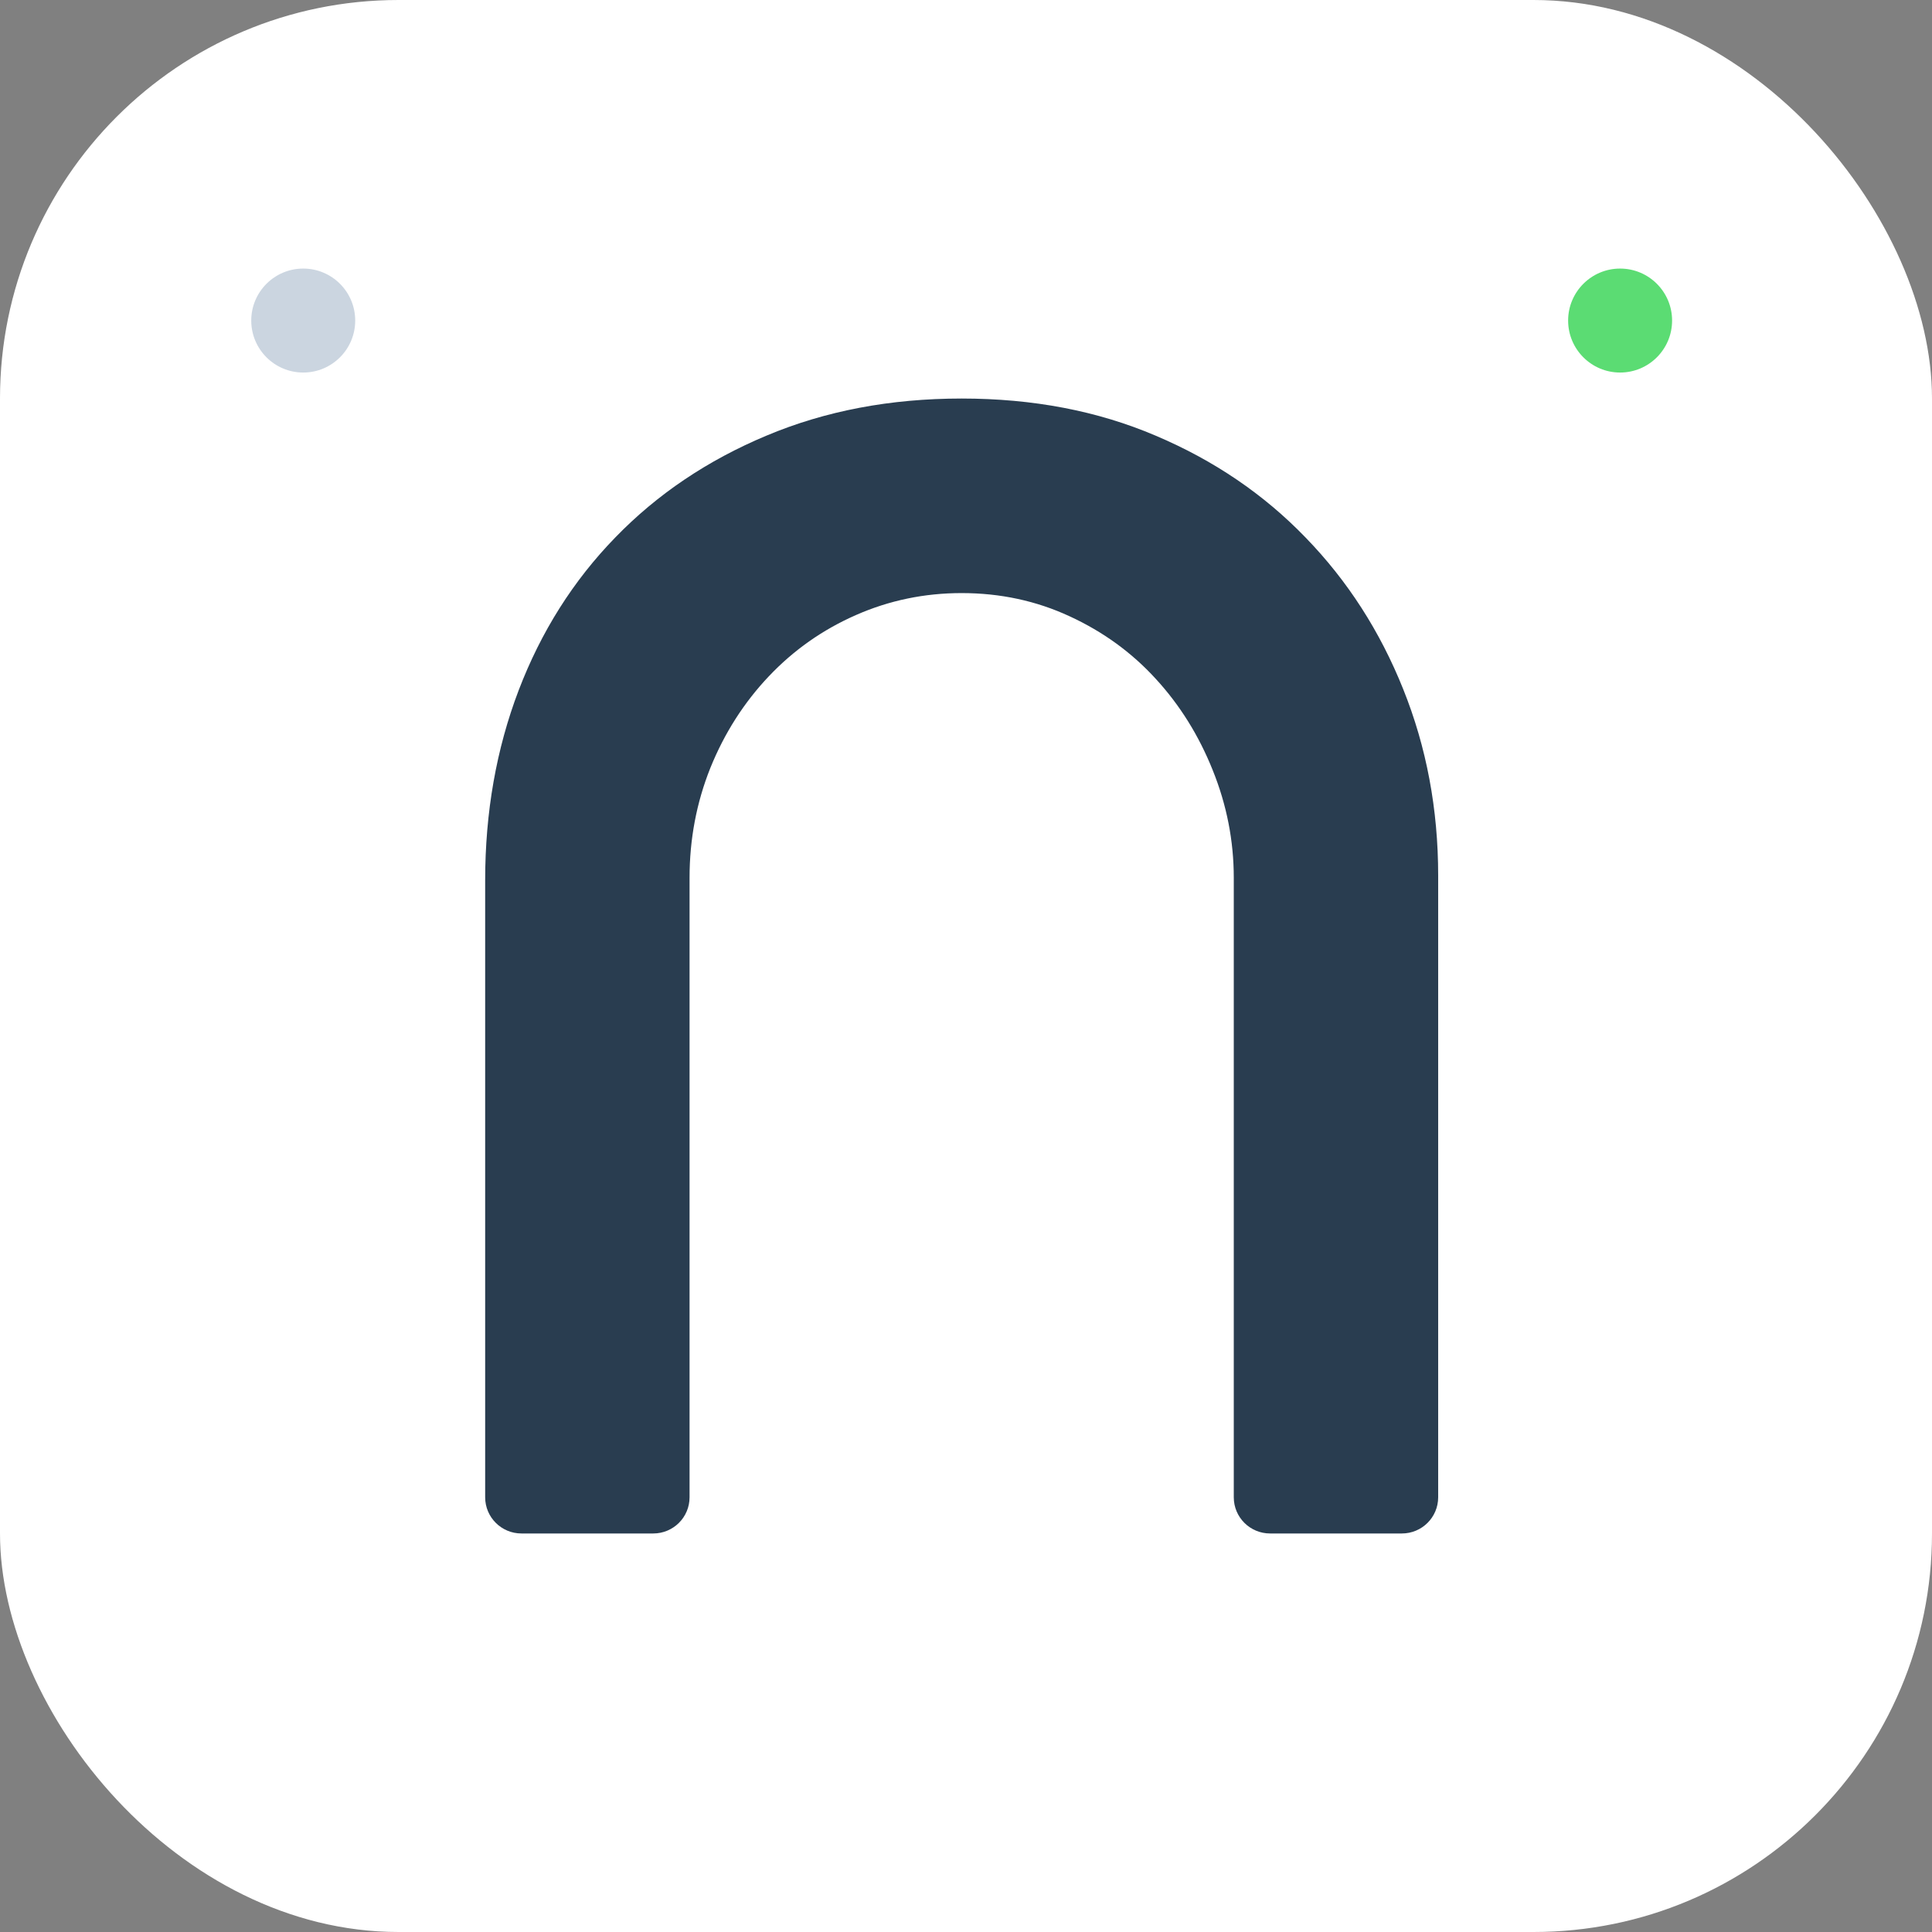
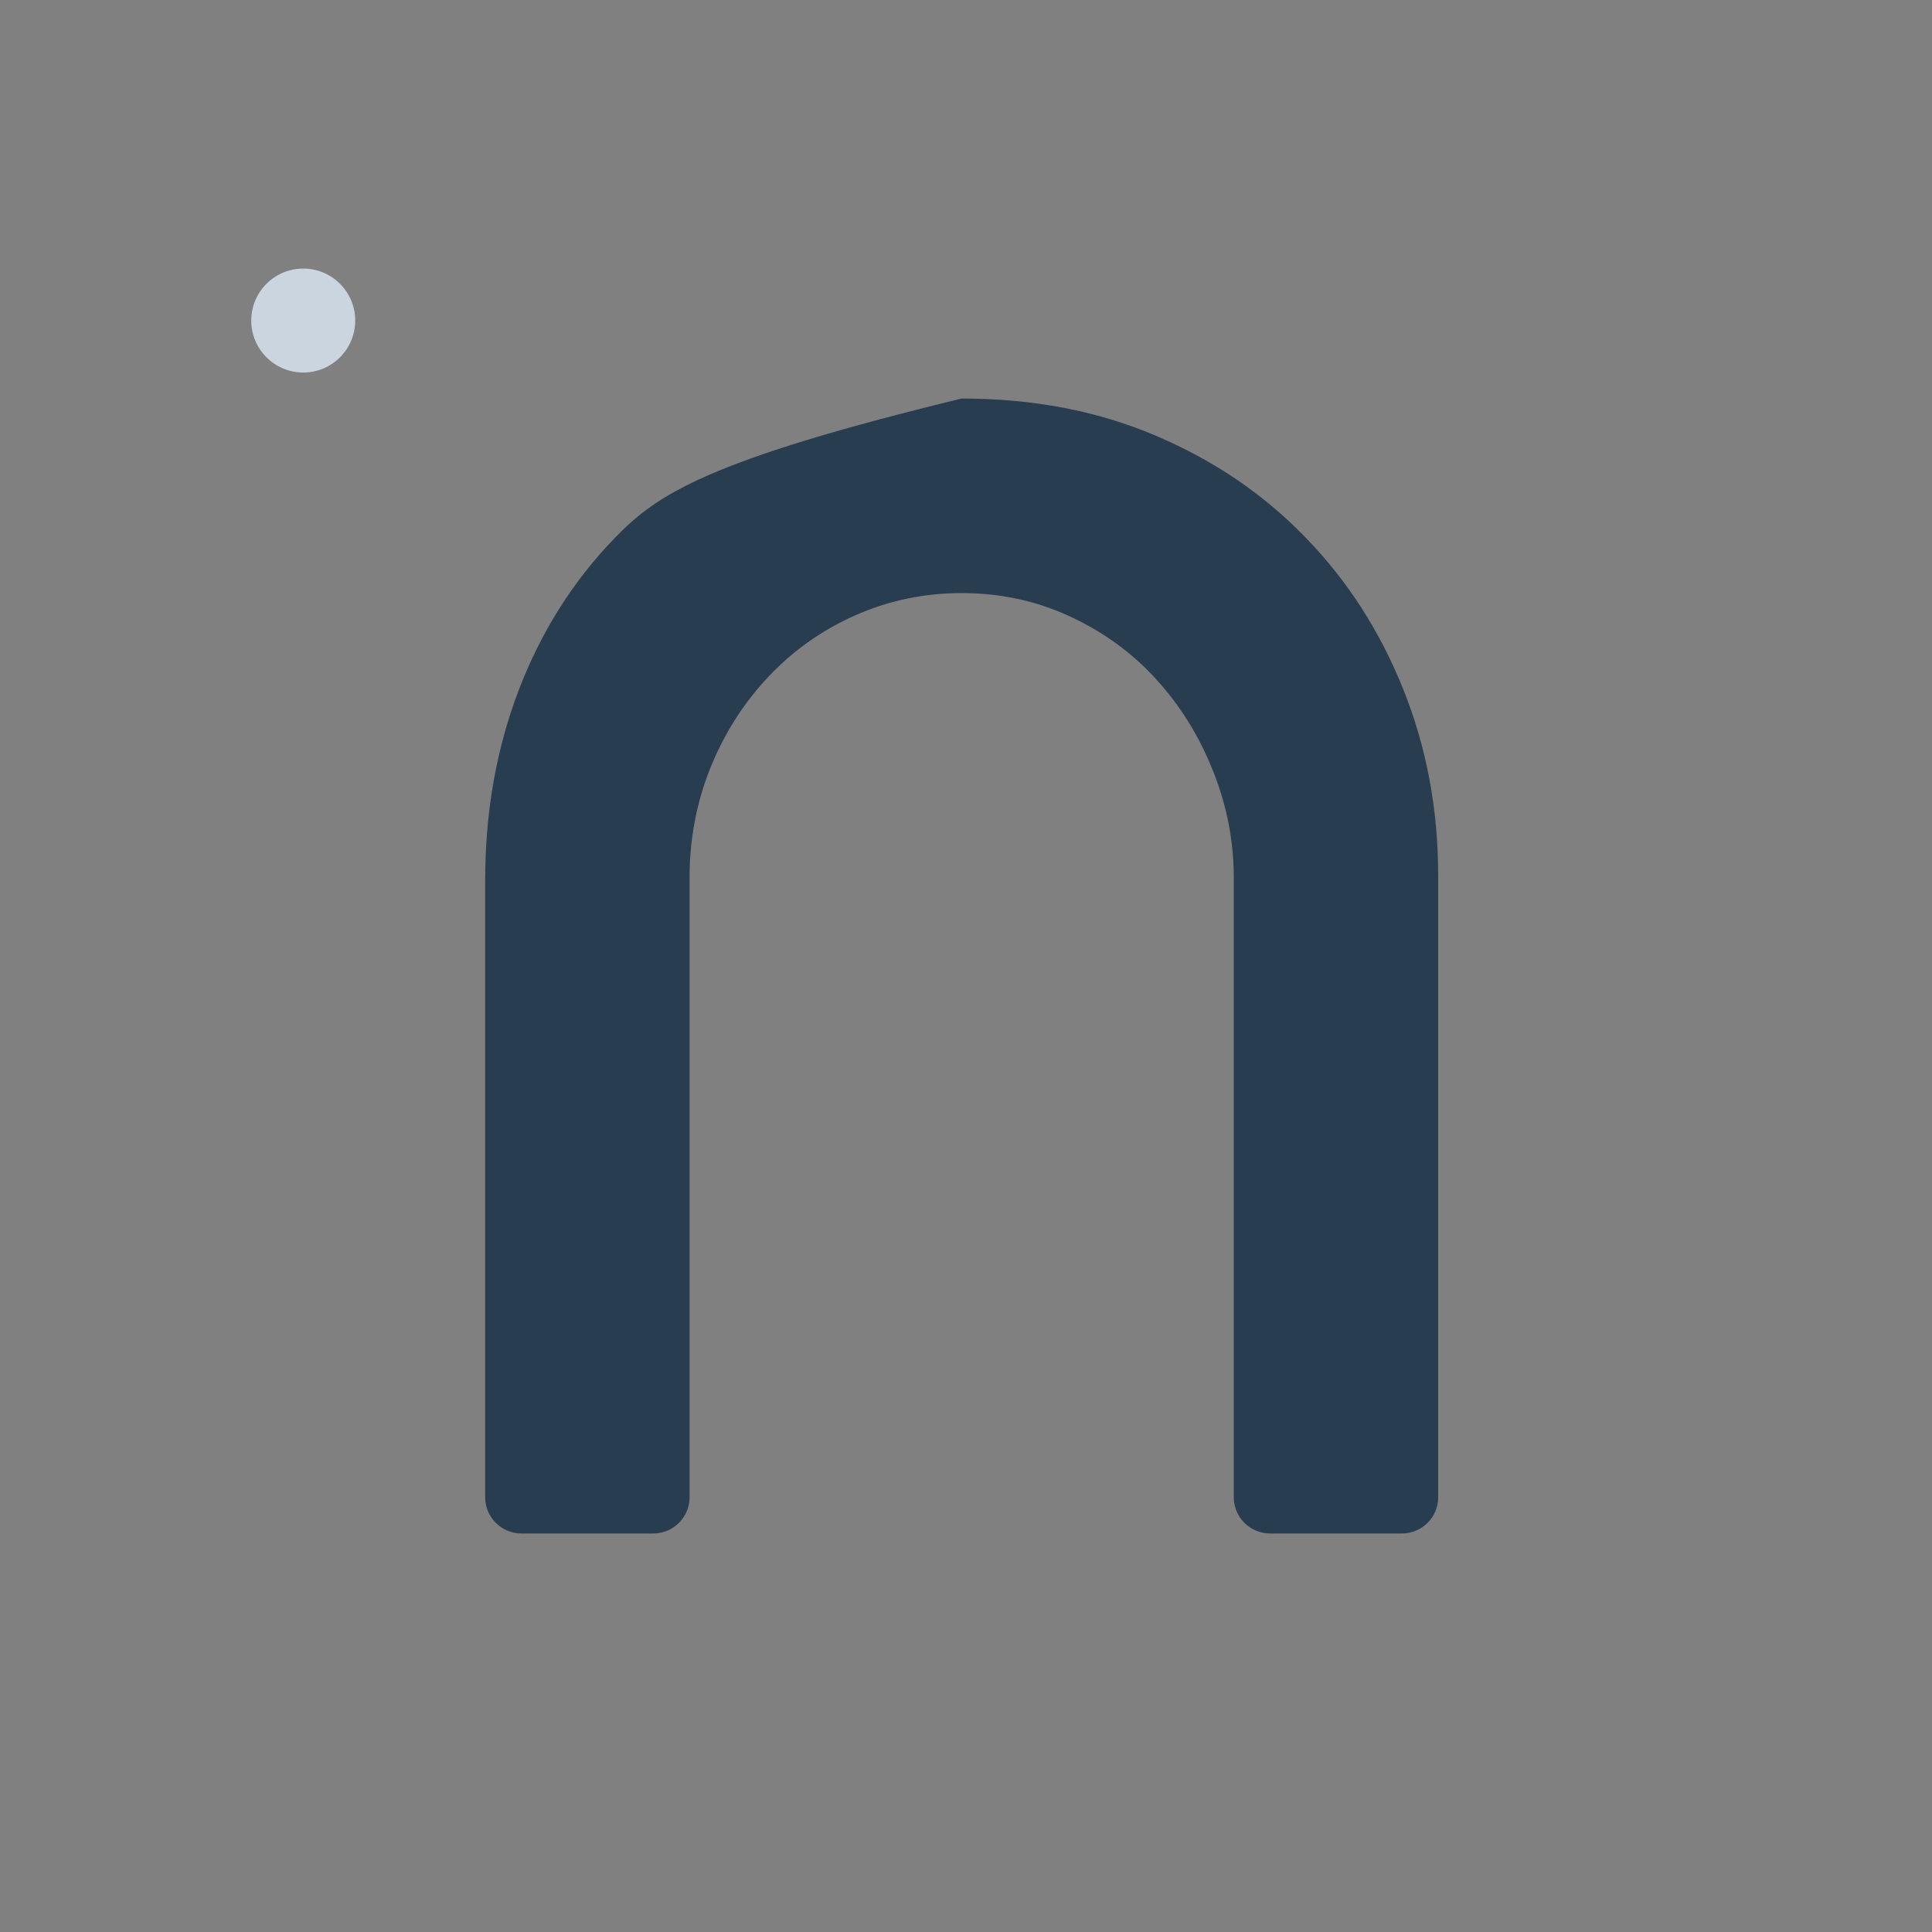
<svg xmlns="http://www.w3.org/2000/svg" width="223" height="223" viewBox="0 0 223 223" fill="none">
  <rect x="0" y="0" width="223" height="223" fill="#808080" stroke="none" />
-   <rect width="223" height="223" rx="46" fill="white" />
  <circle cx="35" cy="37" r="6" fill="#CBD5E0" />
-   <circle cx="187" cy="37" r="6" fill="#5BDC73" />
-   <path d="M150.691 62.04C145.869 57.045 140.103 53.131 133.392 50.287C126.697 47.429 119.232 46 111 46C102.76 46 95.252 47.429 88.461 50.287C81.67 53.131 75.853 57.045 71.016 62.04C66.171 67.02 62.454 72.903 59.864 79.683C57.288 86.449 56 93.762 56 101.614V172.825C56 175.131 57.876 177 60.19 177H75.402C77.716 177 79.592 175.131 79.592 172.825V101.322C79.592 96.875 80.39 92.646 81.992 88.637C83.61 84.634 85.856 81.113 88.724 78.08C91.593 75.046 94.945 72.684 98.794 70.993C102.636 69.301 106.704 68.456 111 68.456C115.464 68.456 119.62 69.352 123.469 71.139C127.311 72.91 130.619 75.309 133.392 78.342C136.181 81.375 138.376 84.896 139.978 88.899C141.595 92.909 142.408 97.05 142.408 101.322V172.825C142.408 175.131 144.283 177 146.598 177H161.81C164.124 177 166 175.131 166 172.825V101.06C166 93.405 164.653 86.23 161.961 79.538C159.283 72.852 155.529 67.02 150.691 62.04Z" fill="#293D50" />
+   <path d="M150.691 62.04C145.869 57.045 140.103 53.131 133.392 50.287C126.697 47.429 119.232 46 111 46C81.67 53.131 75.853 57.045 71.016 62.04C66.171 67.02 62.454 72.903 59.864 79.683C57.288 86.449 56 93.762 56 101.614V172.825C56 175.131 57.876 177 60.19 177H75.402C77.716 177 79.592 175.131 79.592 172.825V101.322C79.592 96.875 80.39 92.646 81.992 88.637C83.61 84.634 85.856 81.113 88.724 78.08C91.593 75.046 94.945 72.684 98.794 70.993C102.636 69.301 106.704 68.456 111 68.456C115.464 68.456 119.62 69.352 123.469 71.139C127.311 72.91 130.619 75.309 133.392 78.342C136.181 81.375 138.376 84.896 139.978 88.899C141.595 92.909 142.408 97.05 142.408 101.322V172.825C142.408 175.131 144.283 177 146.598 177H161.81C164.124 177 166 175.131 166 172.825V101.06C166 93.405 164.653 86.23 161.961 79.538C159.283 72.852 155.529 67.02 150.691 62.04Z" fill="#293D50" />
</svg>